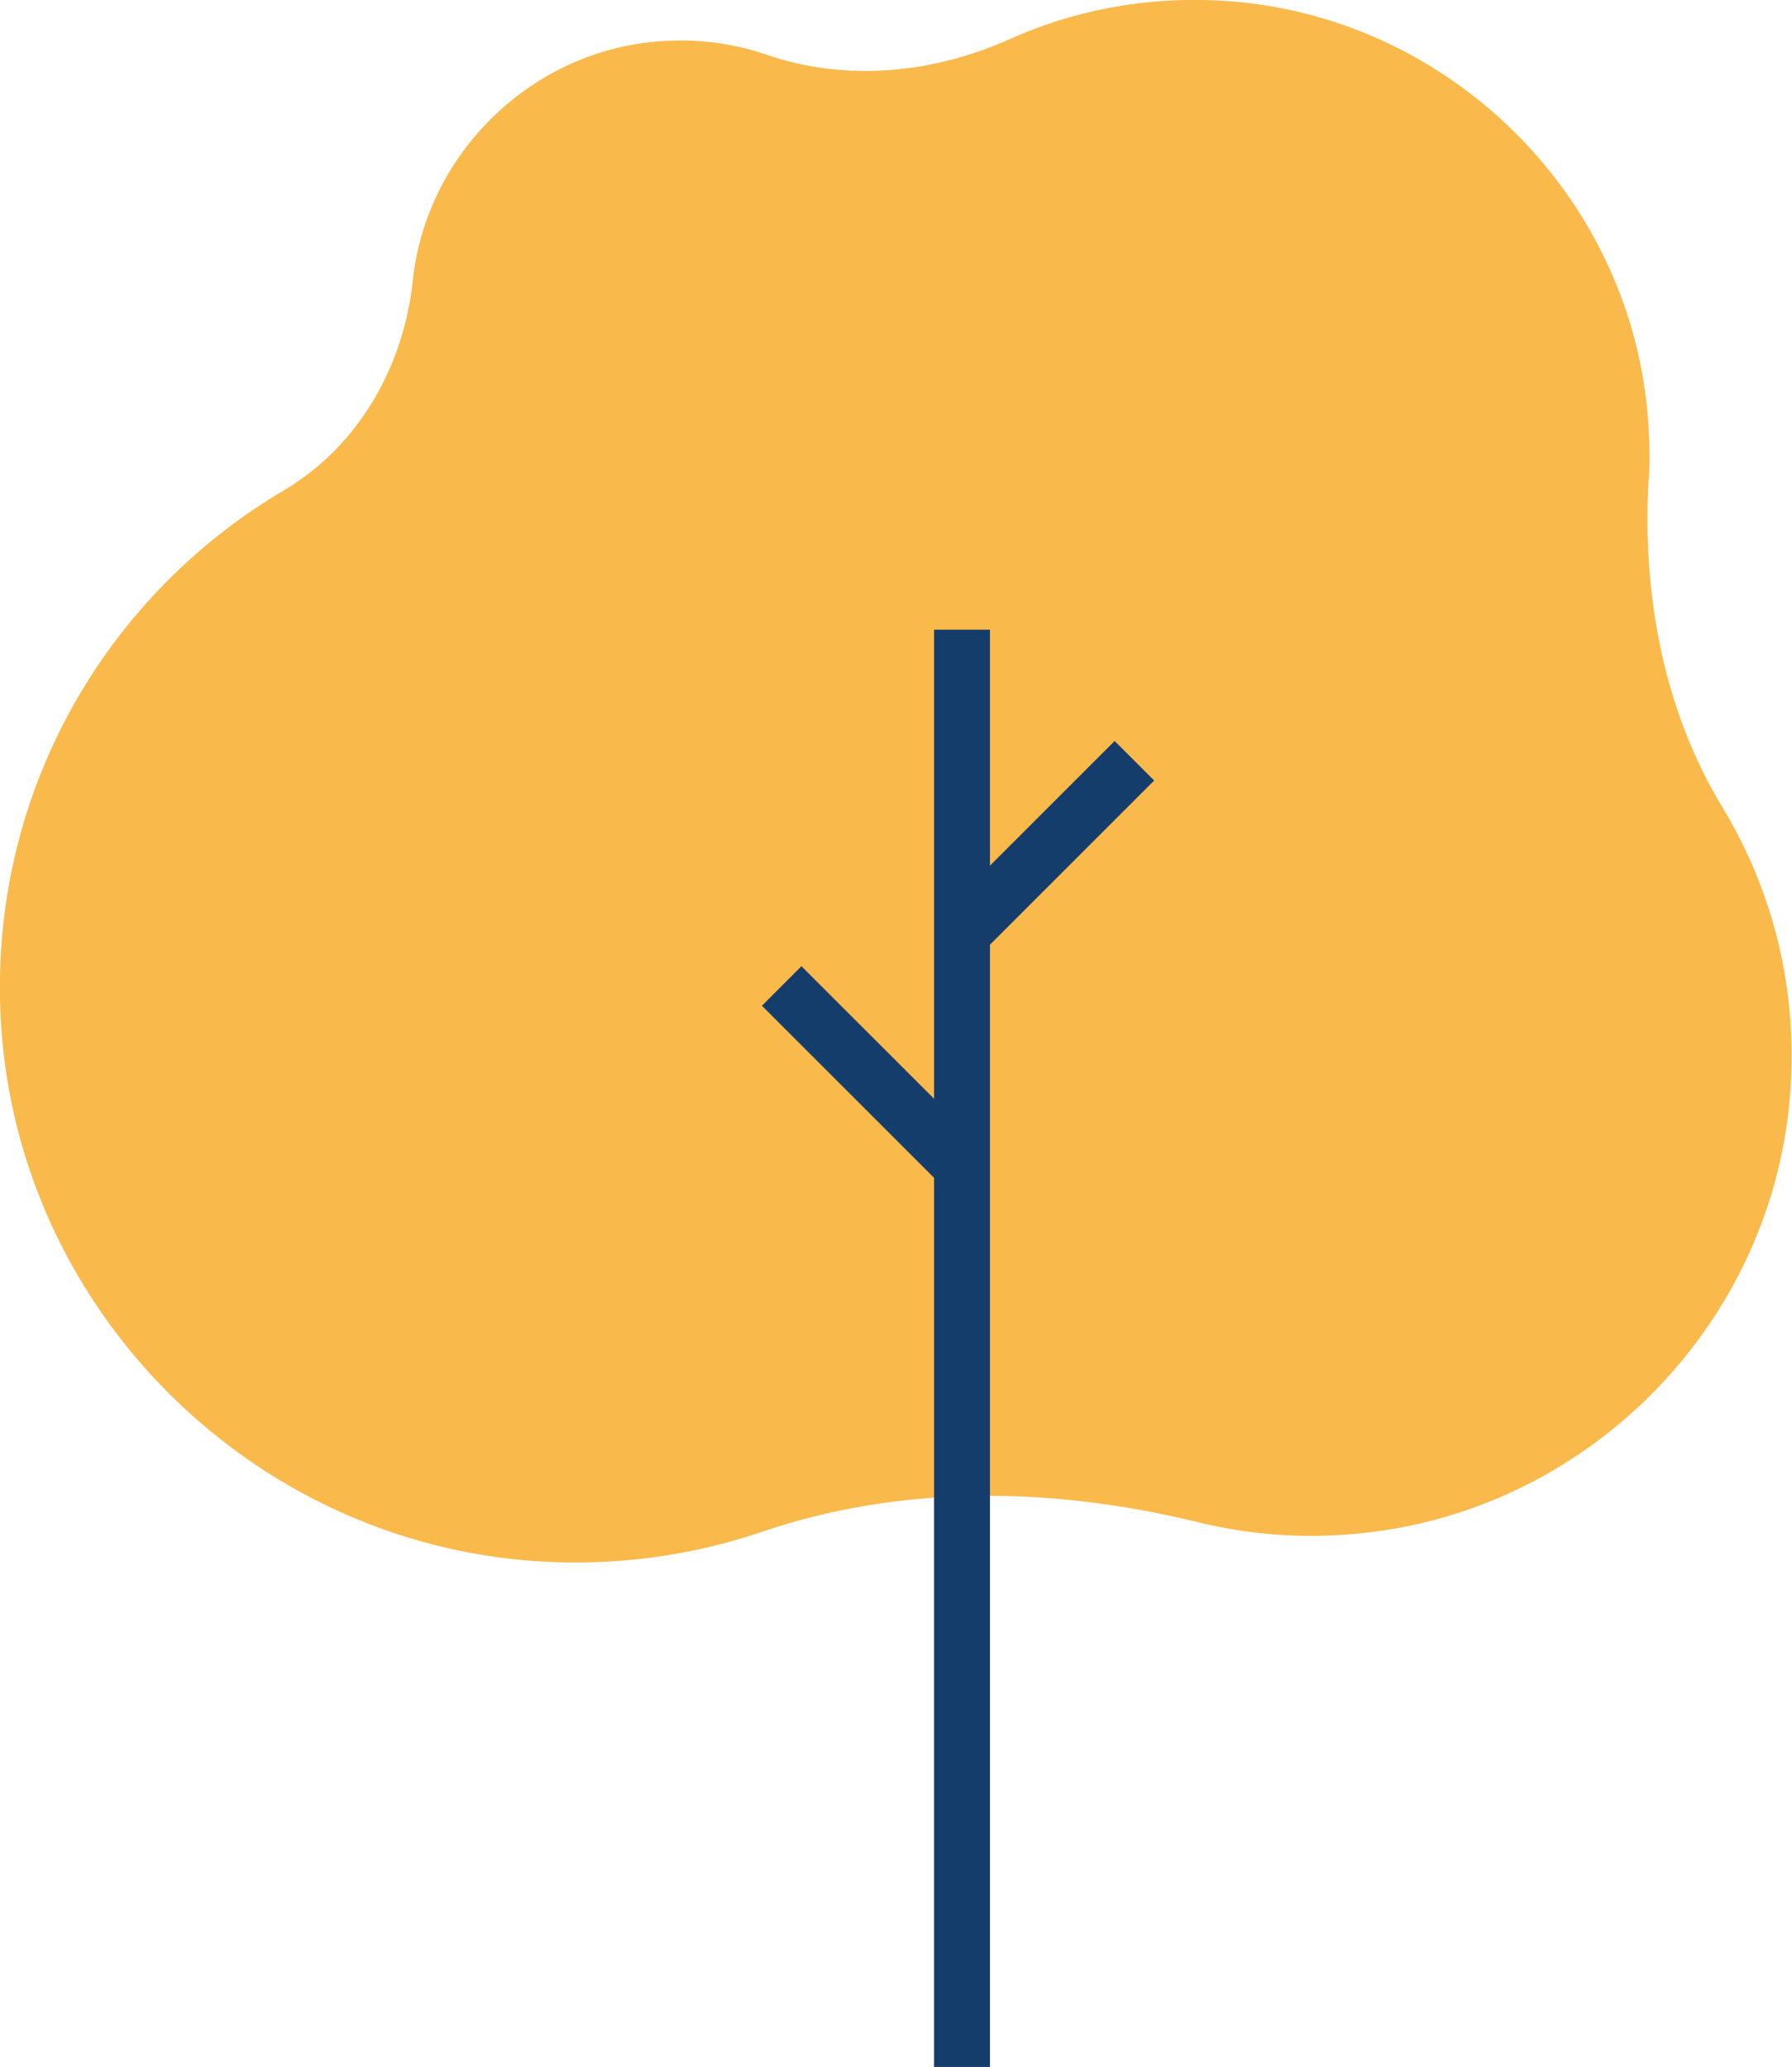
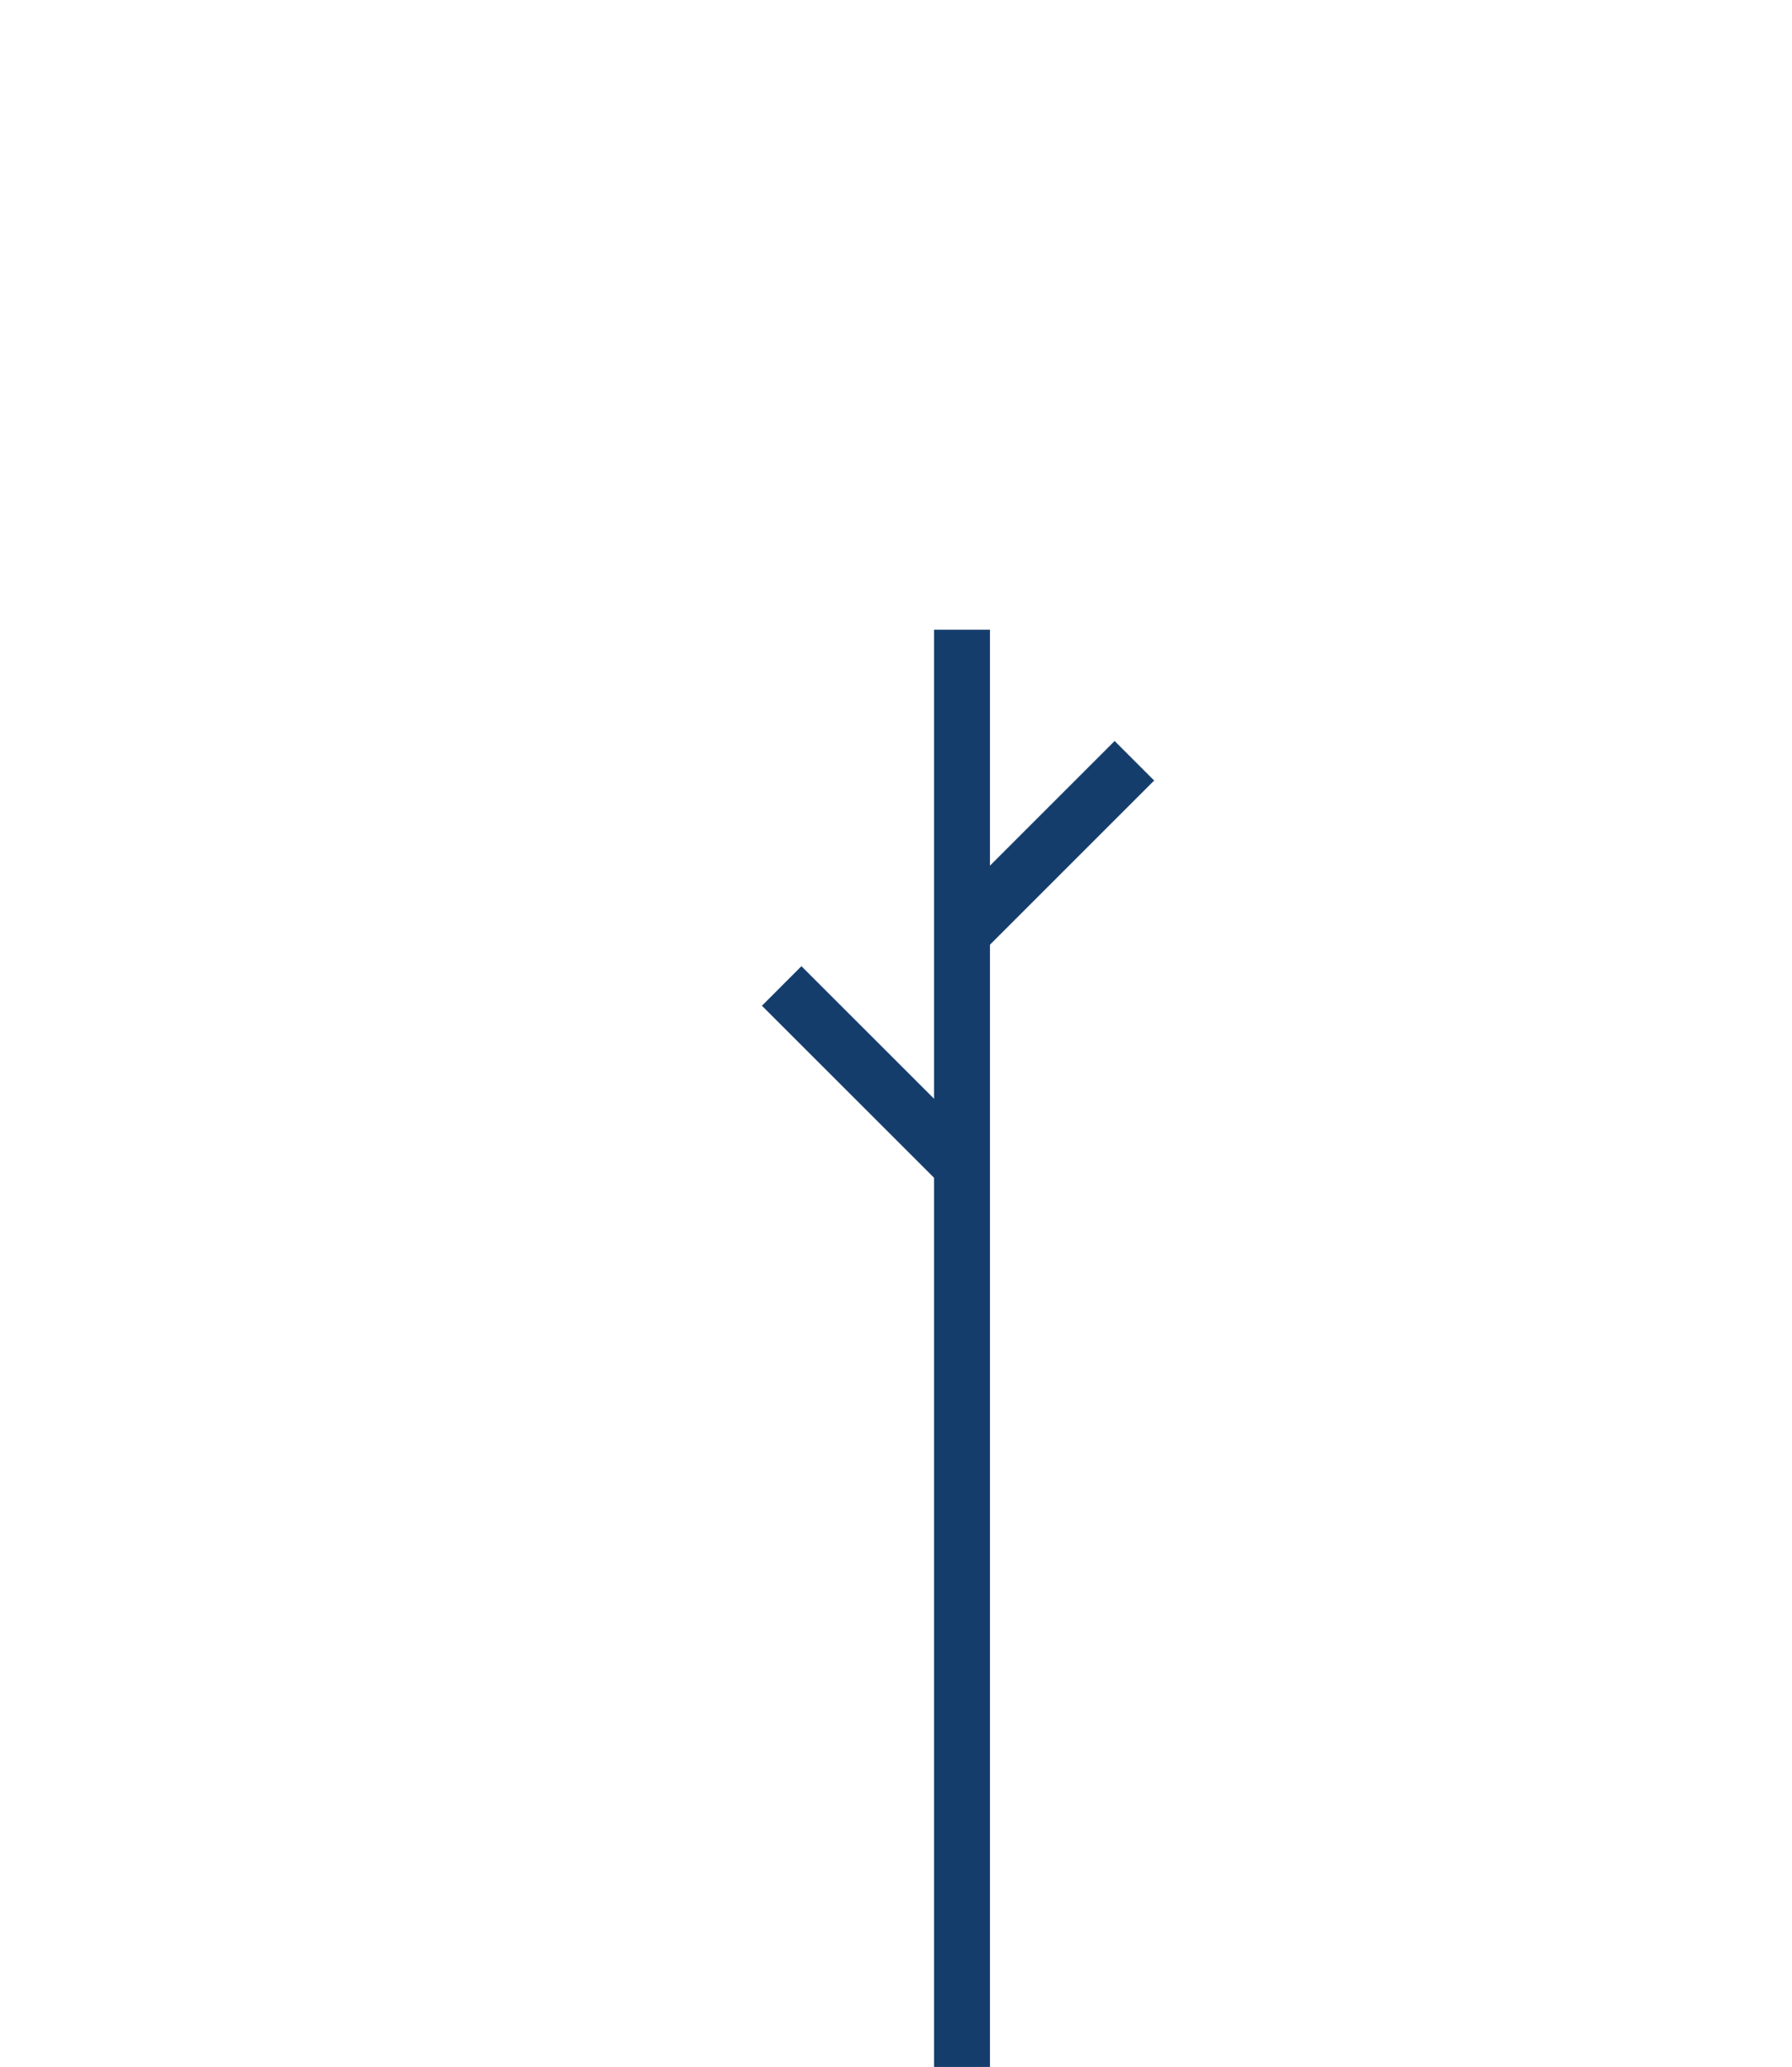
<svg xmlns="http://www.w3.org/2000/svg" id="Calque_2" viewBox="0 0 54.83 63.25">
  <defs>
    <style>.cls-1{fill:none;}.cls-2{clip-path:url(#clippath);}.cls-3{fill:#fab94b;}.cls-4{fill:#153d6c;}</style>
    <clipPath id="clippath">
      <rect class="cls-1" width="54.83" height="63.25" />
    </clipPath>
  </defs>
  <g id="Calque_2-2">
    <g class="cls-2">
-       <path class="cls-3" d="m50.45,14.69c.04-.7.02-1.42-.05-2.14C49.77,5.94,44.39.62,37.77.05c-2.46-.21-4.81.22-6.88,1.15-2.35,1.05-4.99,1.31-7.42.48-1.07-.37-2.25-.52-3.48-.4-3.8.37-6.9,3.42-7.35,7.21,0,.03,0,.07-.01.1-.28,2.64-1.67,5.07-3.95,6.42C3.08,18.31-.53,24.62.06,31.72c.72,8.57,7.72,15.45,16.3,16.05,2.44.17,4.78-.16,6.94-.89,4.3-1.47,8.94-1.38,13.35-.3,1.51.37,3.12.51,4.77.36,7.03-.6,12.72-6.27,13.34-13.3.29-3.28-.5-6.36-2.05-8.92-1.82-3-2.46-6.53-2.27-10.03" />
-     </g>
+       </g>
    <rect class="cls-4" x="28.58" y="19.27" width="1.71" height="43.99" />
    <rect class="cls-4" x="28.35" y="25.06" width="7.45" height="1.71" transform="translate(-8.93 30.27) rotate(-45)" />
    <rect class="cls-4" x="25.71" y="29.08" width="1.71" height="7.48" transform="translate(-15.43 28.4) rotate(-45.01)" />
  </g>
</svg>